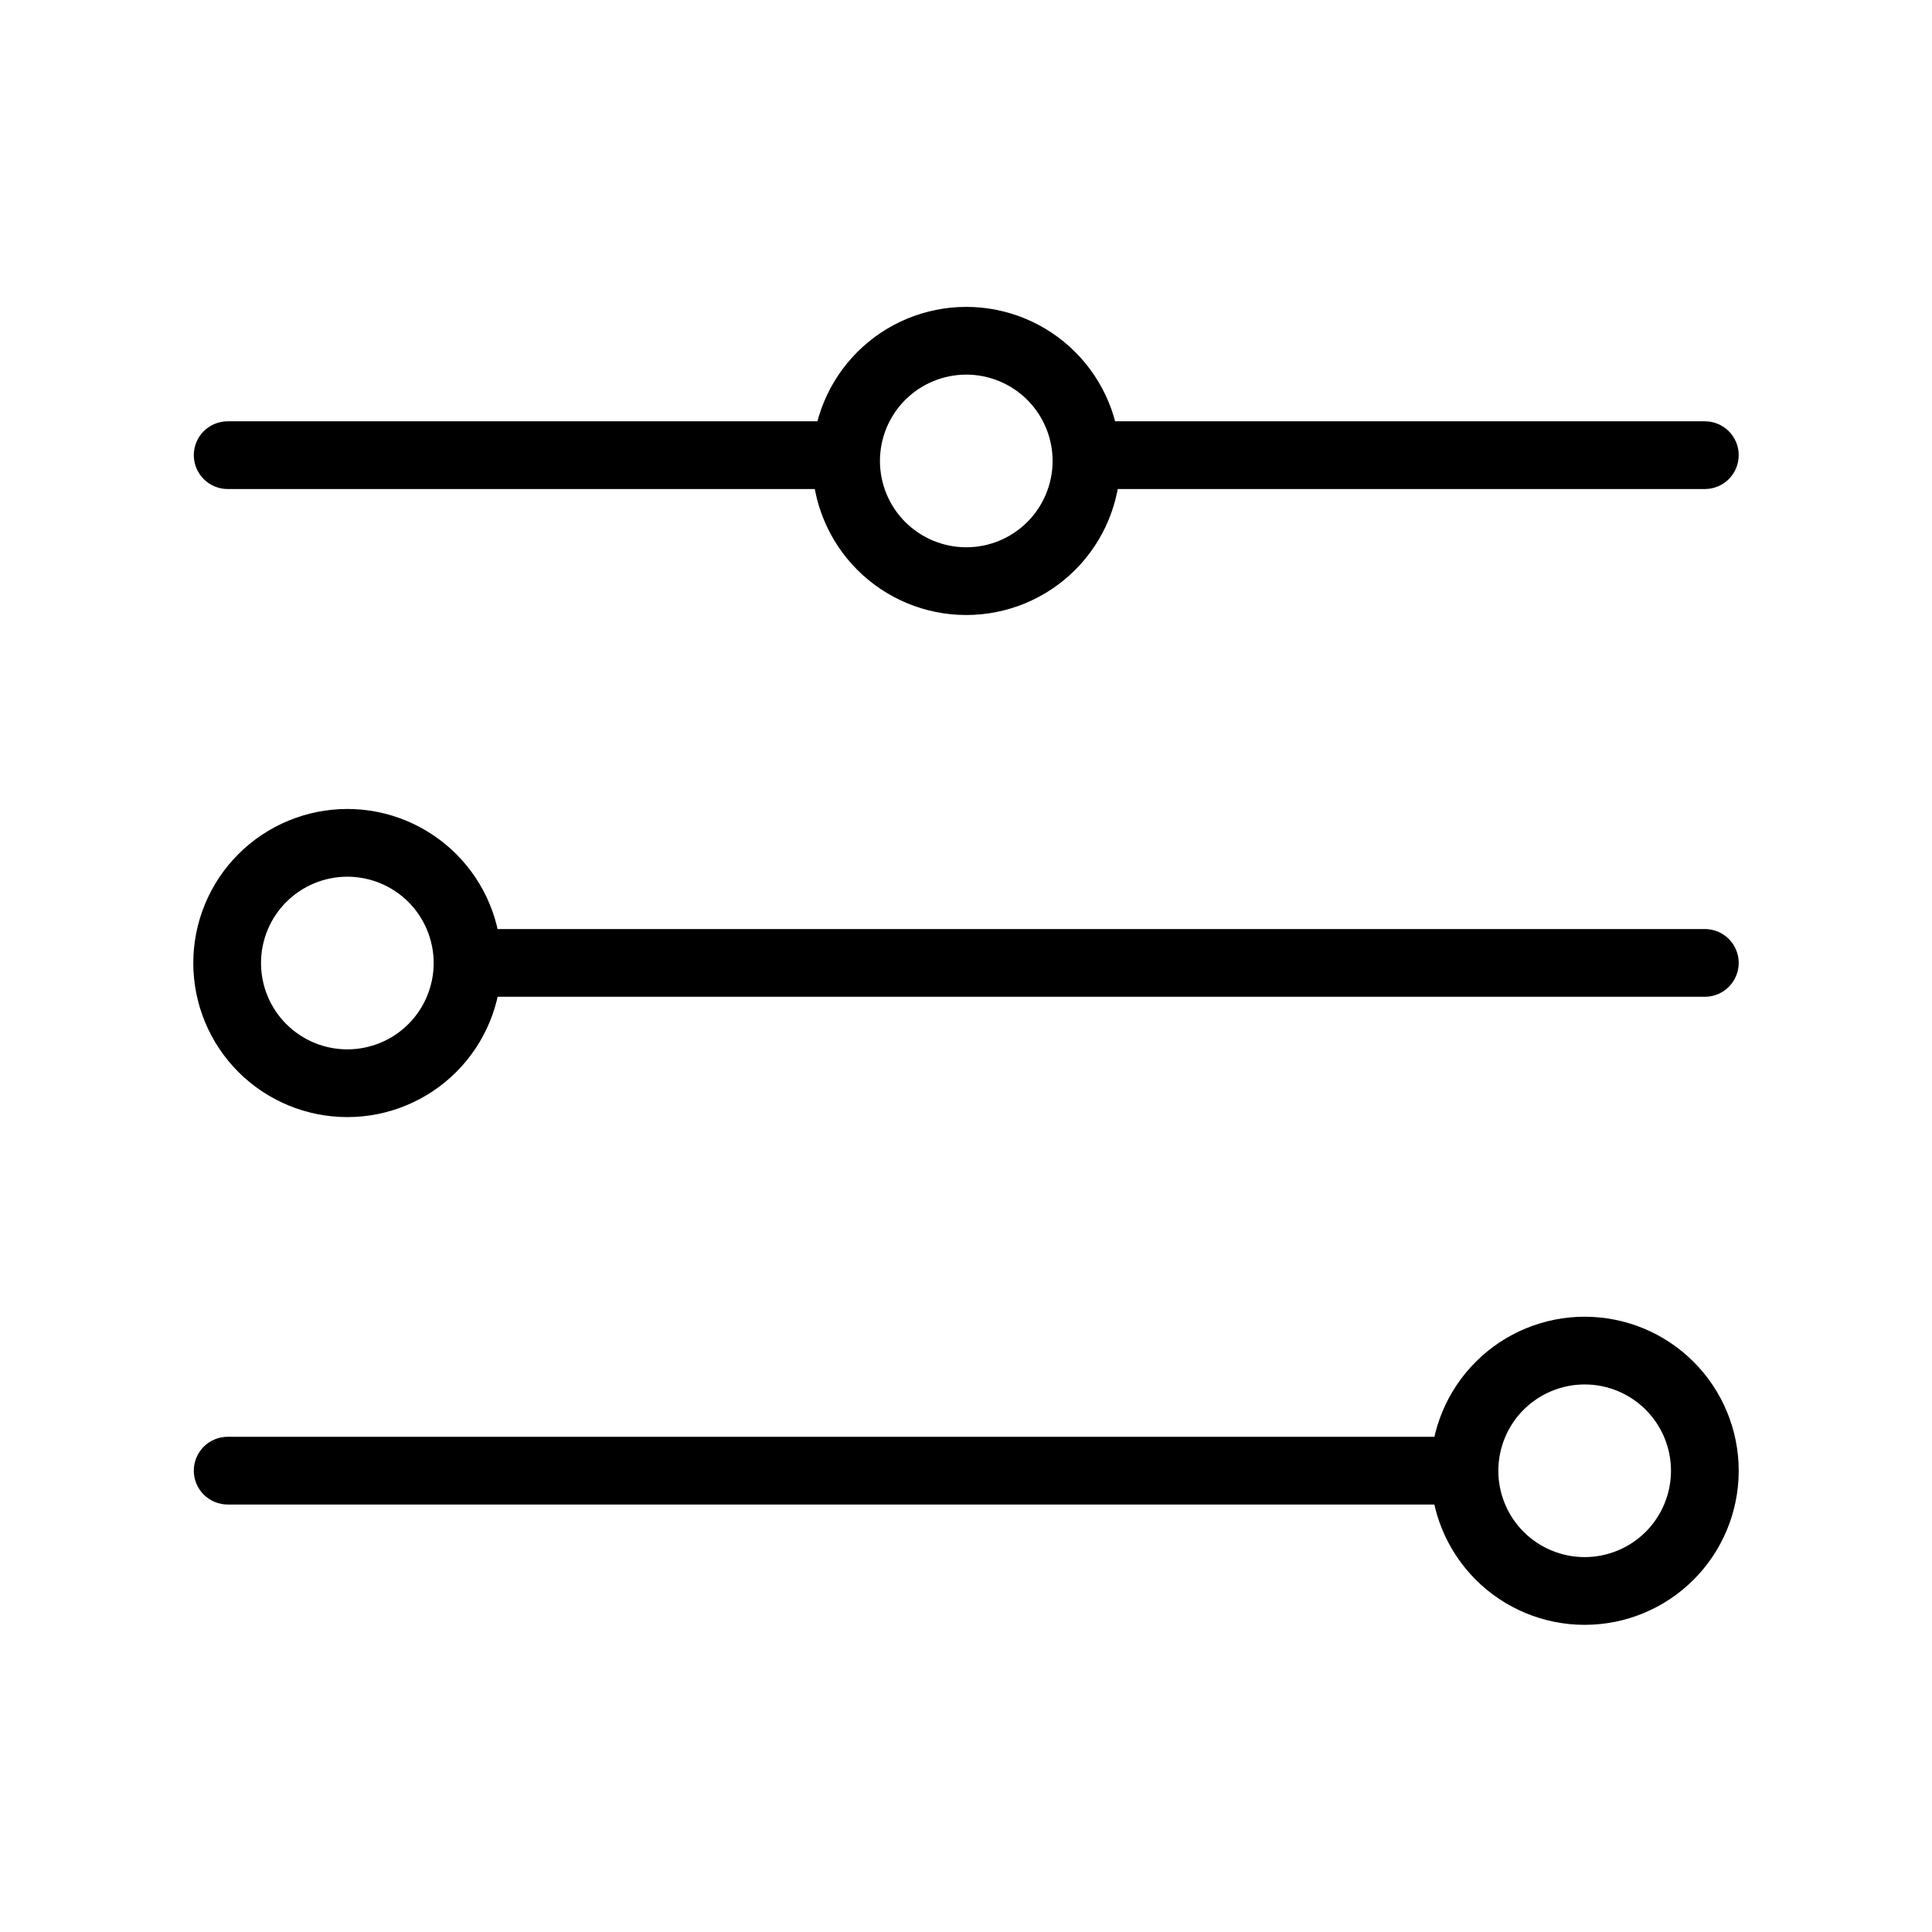
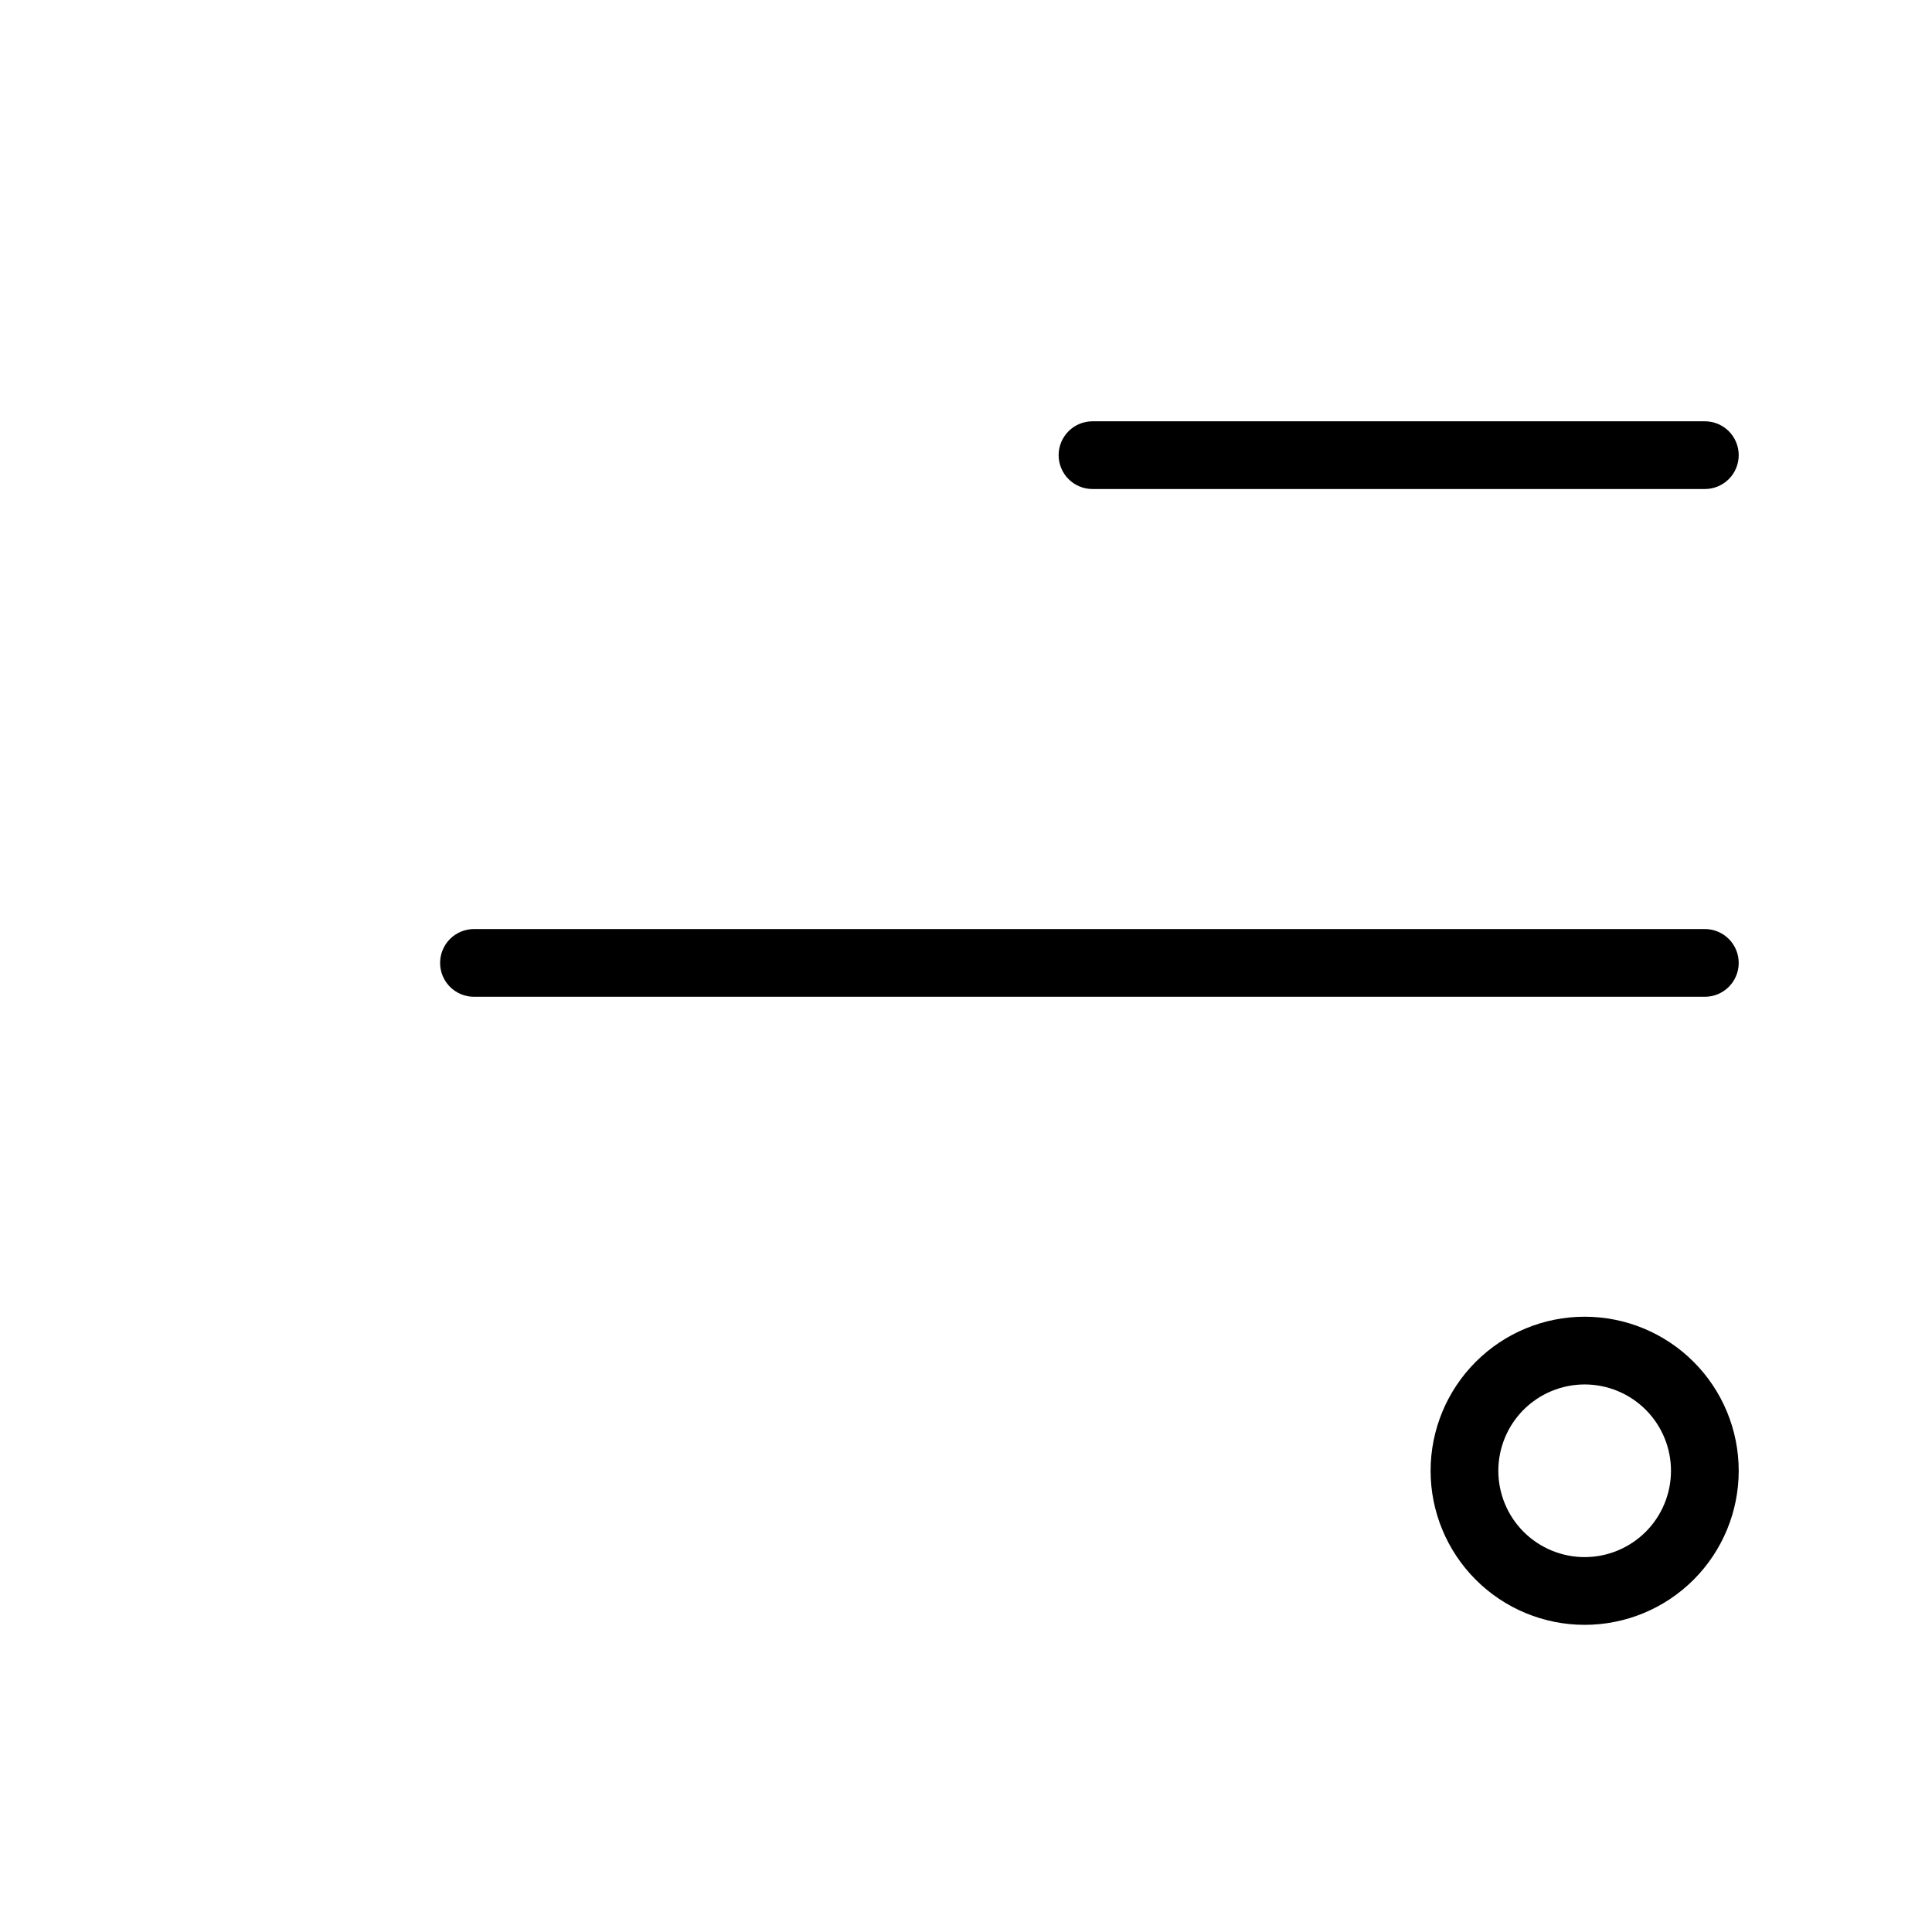
<svg xmlns="http://www.w3.org/2000/svg" width="5000" zoomAndPan="magnify" viewBox="0 0 3750 3750" height="5000" preserveAspectRatio="xMidYMid meet" version="1.2">
  <defs>
    <clipPath id="d81e33dd90">
      <path d="M 1576 595.91 L 2175 595.91 L 2175 1194 L 1576 1194 Z M 1576 595.91 " />
    </clipPath>
  </defs>
  <g id="f5e3ac24c8">
    <path style=" stroke:none;fill-rule:nonzero;fill:#000000;fill-opacity:1;" d="M 3309.098 1803.266 C 3326.547 1803.266 3343.277 1810.195 3355.59 1822.508 C 3367.898 1834.875 3374.832 1851.551 3374.832 1869 C 3374.832 1886.449 3367.898 1903.18 3355.59 1915.492 C 3343.277 1927.801 3326.547 1934.734 3309.098 1934.734 L 919.969 1934.734 C 902.582 1934.734 885.848 1927.801 873.48 1915.492 C 861.168 1903.18 854.238 1886.449 854.238 1869 C 854.238 1851.551 861.168 1834.875 873.48 1822.508 C 885.848 1810.195 902.582 1803.266 919.969 1803.266 Z M 3309.098 1803.266 " />
-     <path style=" stroke:none;fill-rule:nonzero;fill:#000000;fill-opacity:1;" d="M 3309.098 817.73 C 3326.547 817.73 3343.277 824.664 3355.59 836.973 C 3367.898 849.285 3374.832 866.016 3374.832 883.465 C 3374.832 900.914 3367.898 917.648 3355.59 929.957 C 3343.277 942.27 3326.547 949.199 3309.098 949.199 L 2120.539 949.199 C 2103.09 949.199 2086.359 942.27 2074.051 929.957 C 2061.738 917.648 2054.809 900.914 2054.809 883.465 C 2054.809 866.016 2061.738 849.285 2074.051 836.973 C 2086.359 824.664 2103.09 817.73 2120.539 817.73 Z M 3309.098 817.73 " />
-     <path style=" stroke:none;fill-rule:nonzero;fill:#000000;fill-opacity:1;" d="M 2807.742 2788.797 C 2825.129 2788.797 2841.863 2795.73 2854.23 2808.039 C 2866.543 2820.41 2873.473 2837.082 2873.473 2854.531 C 2873.473 2871.98 2866.543 2888.711 2854.23 2901.023 C 2841.863 2913.332 2825.129 2920.266 2807.742 2920.266 L 441.918 2920.266 C 424.527 2920.266 407.797 2913.332 395.426 2901.023 C 383.117 2888.711 376.184 2871.98 376.184 2854.531 C 376.184 2837.082 383.117 2820.41 395.426 2808.039 C 407.797 2795.73 424.527 2788.797 441.918 2788.797 Z M 2807.742 2788.797 " />
+     <path style=" stroke:none;fill-rule:nonzero;fill:#000000;fill-opacity:1;" d="M 3309.098 817.73 C 3326.547 817.73 3343.277 824.664 3355.59 836.973 C 3367.898 849.285 3374.832 866.016 3374.832 883.465 C 3374.832 900.914 3367.898 917.648 3355.59 929.957 C 3343.277 942.27 3326.547 949.199 3309.098 949.199 L 2120.539 949.199 C 2103.09 949.199 2086.359 942.27 2074.051 929.957 C 2061.738 917.648 2054.809 900.914 2054.809 883.465 C 2054.809 866.016 2061.738 849.285 2074.051 836.973 C 2086.359 824.664 2103.09 817.73 2120.539 817.73 Z " />
    <g clip-rule="nonzero" clip-path="url(#d81e33dd90)">
-       <path style=" stroke:none;fill-rule:evenodd;fill:#000000;fill-opacity:1;" d="M 1576.516 894.699 C 1576.516 815.402 1608.008 739.328 1664.059 683.277 C 1720.109 627.164 1796.242 595.672 1875.539 595.672 C 1954.836 595.672 2030.906 627.164 2086.957 683.277 C 2143.008 739.328 2174.559 815.402 2174.559 894.699 C 2174.559 974 2143.008 1050.07 2086.957 1106.125 C 2030.906 1162.238 1954.836 1193.73 1875.539 1193.73 C 1796.242 1193.73 1720.109 1162.238 1664.059 1106.125 C 1608.008 1050.07 1576.516 974 1576.516 894.699 Z M 1707.98 894.699 C 1707.98 850.301 1725.609 807.633 1757.039 776.199 C 1788.473 744.828 1831.078 727.137 1875.539 727.137 C 1919.938 727.137 1962.602 744.828 1994.035 776.199 C 2025.406 807.633 2043.094 850.301 2043.094 894.699 C 2043.094 939.102 2025.406 981.77 1994.035 1013.199 C 1962.602 1044.574 1919.938 1062.262 1875.539 1062.262 C 1831.078 1062.262 1788.473 1044.574 1757.039 1013.199 C 1725.609 981.77 1707.98 939.102 1707.98 894.699 Z M 1707.98 894.699 " />
-     </g>
-     <path style=" stroke:none;fill-rule:evenodd;fill:#000000;fill-opacity:1;" d="M 375.168 1869.238 C 375.168 1790 406.66 1713.867 462.711 1657.812 C 518.766 1601.758 594.895 1570.207 674.191 1570.207 C 753.43 1570.207 829.559 1601.758 885.609 1657.812 C 941.66 1713.867 973.215 1790 973.215 1869.238 C 973.215 1948.535 941.66 2024.668 885.609 2080.723 C 829.559 2136.773 753.43 2168.27 674.191 2168.27 C 594.895 2168.27 518.766 2136.773 462.711 2080.723 C 406.66 2024.668 375.168 1948.535 375.168 1869.238 Z M 506.633 1869.238 C 506.633 1824.836 524.262 1782.168 555.695 1750.738 C 587.125 1719.363 629.73 1701.676 674.191 1701.676 C 718.59 1701.676 761.258 1719.363 792.688 1750.738 C 824.062 1782.168 841.75 1824.836 841.75 1869.238 C 841.75 1913.699 824.062 1956.305 792.688 1987.738 C 761.258 2019.172 718.59 2036.801 674.191 2036.801 C 629.73 2036.801 587.125 2019.172 555.695 1987.738 C 524.262 1956.305 506.633 1913.699 506.633 1869.238 Z M 506.633 1869.238 " />
+       </g>
    <path style=" stroke:none;fill-rule:evenodd;fill:#000000;fill-opacity:1;" d="M 2776.785 2854.77 C 2776.785 2775.473 2808.34 2699.398 2864.391 2643.344 C 2920.441 2587.234 2996.57 2555.738 3075.809 2555.738 C 3155.105 2555.738 3231.234 2587.234 3287.289 2643.344 C 3343.34 2699.398 3374.832 2775.473 3374.832 2854.77 C 3374.832 2934.07 3343.34 3010.141 3287.289 3066.195 C 3231.234 3122.309 3155.105 3153.801 3075.809 3153.801 C 2996.57 3153.801 2920.441 3122.309 2864.391 3066.195 C 2808.34 3010.141 2776.785 2934.07 2776.785 2854.77 Z M 2908.25 2854.77 C 2908.25 2810.371 2925.938 2767.703 2957.312 2736.27 C 2988.742 2704.898 3031.41 2687.207 3075.809 2687.207 C 3120.27 2687.207 3162.875 2704.898 3194.305 2736.27 C 3225.738 2767.703 3243.367 2810.371 3243.367 2854.77 C 3243.367 2899.172 3225.738 2941.84 3194.305 2973.27 C 3162.875 3004.645 3120.27 3022.332 3075.809 3022.332 C 3031.41 3022.332 2988.742 3004.645 2957.312 2973.27 C 2925.938 2941.84 2908.25 2899.172 2908.25 2854.77 Z M 2908.25 2854.77 " />
-     <path style=" stroke:none;fill-rule:nonzero;fill:#000000;fill-opacity:1;" d="M 1624.559 817.73 C 1641.949 817.73 1658.68 824.664 1671.051 836.973 C 1683.359 849.285 1690.293 866.016 1690.293 883.465 C 1690.293 900.914 1683.359 917.648 1671.051 929.957 C 1658.68 942.27 1641.949 949.199 1624.559 949.199 L 441.918 949.199 C 424.527 949.199 407.797 942.27 395.426 929.957 C 383.117 917.648 376.184 900.914 376.184 883.465 C 376.184 866.016 383.117 849.285 395.426 836.973 C 407.797 824.664 424.527 817.73 441.918 817.73 Z M 1624.559 817.73 " />
  </g>
</svg>